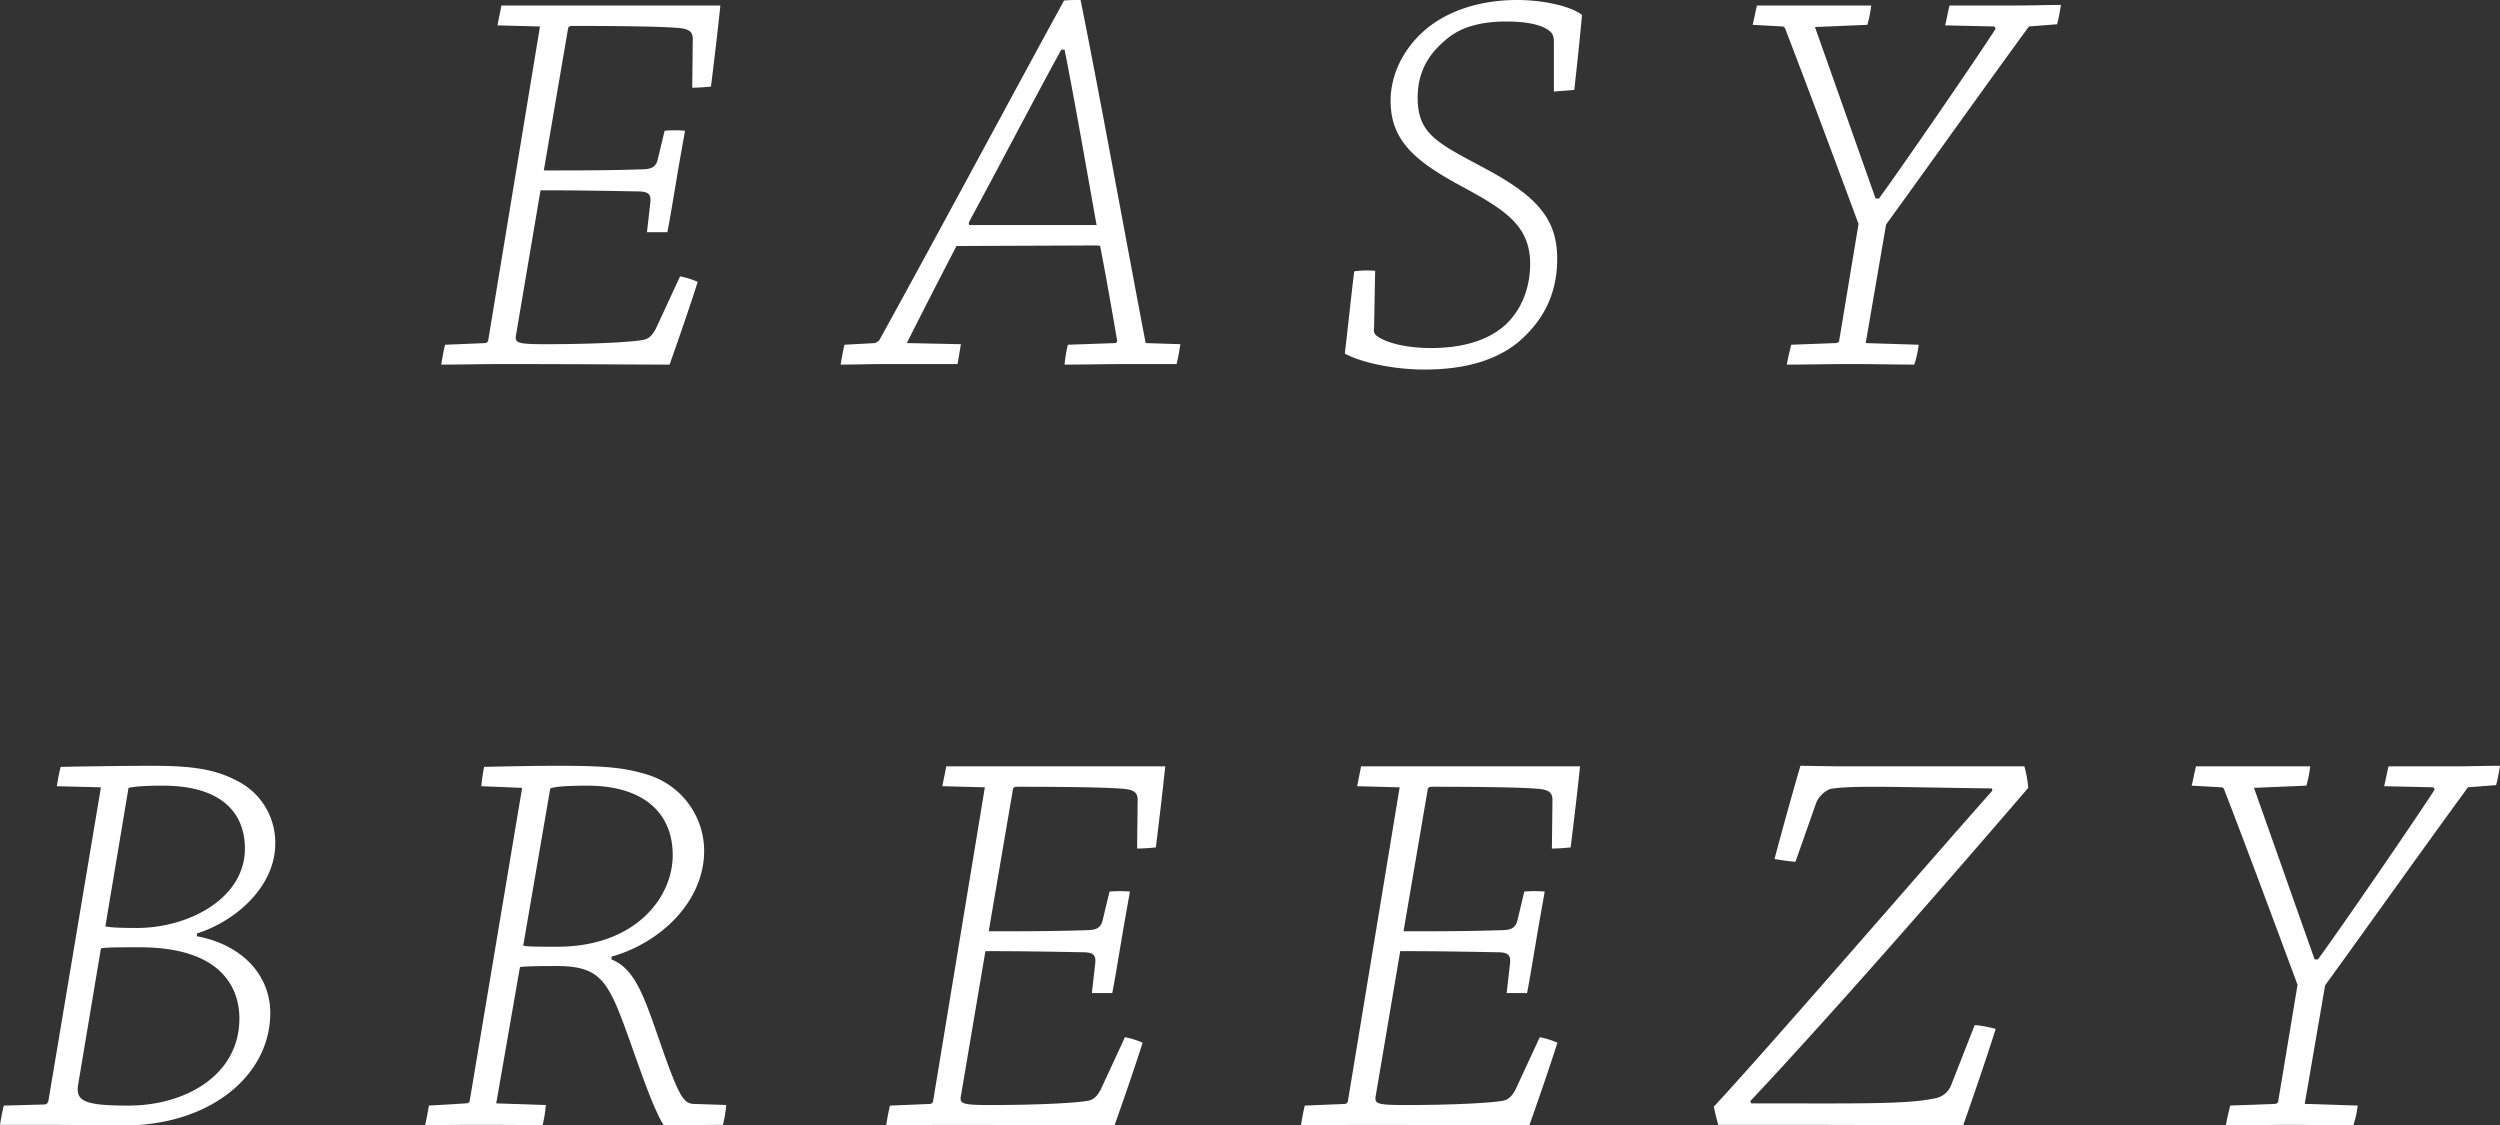
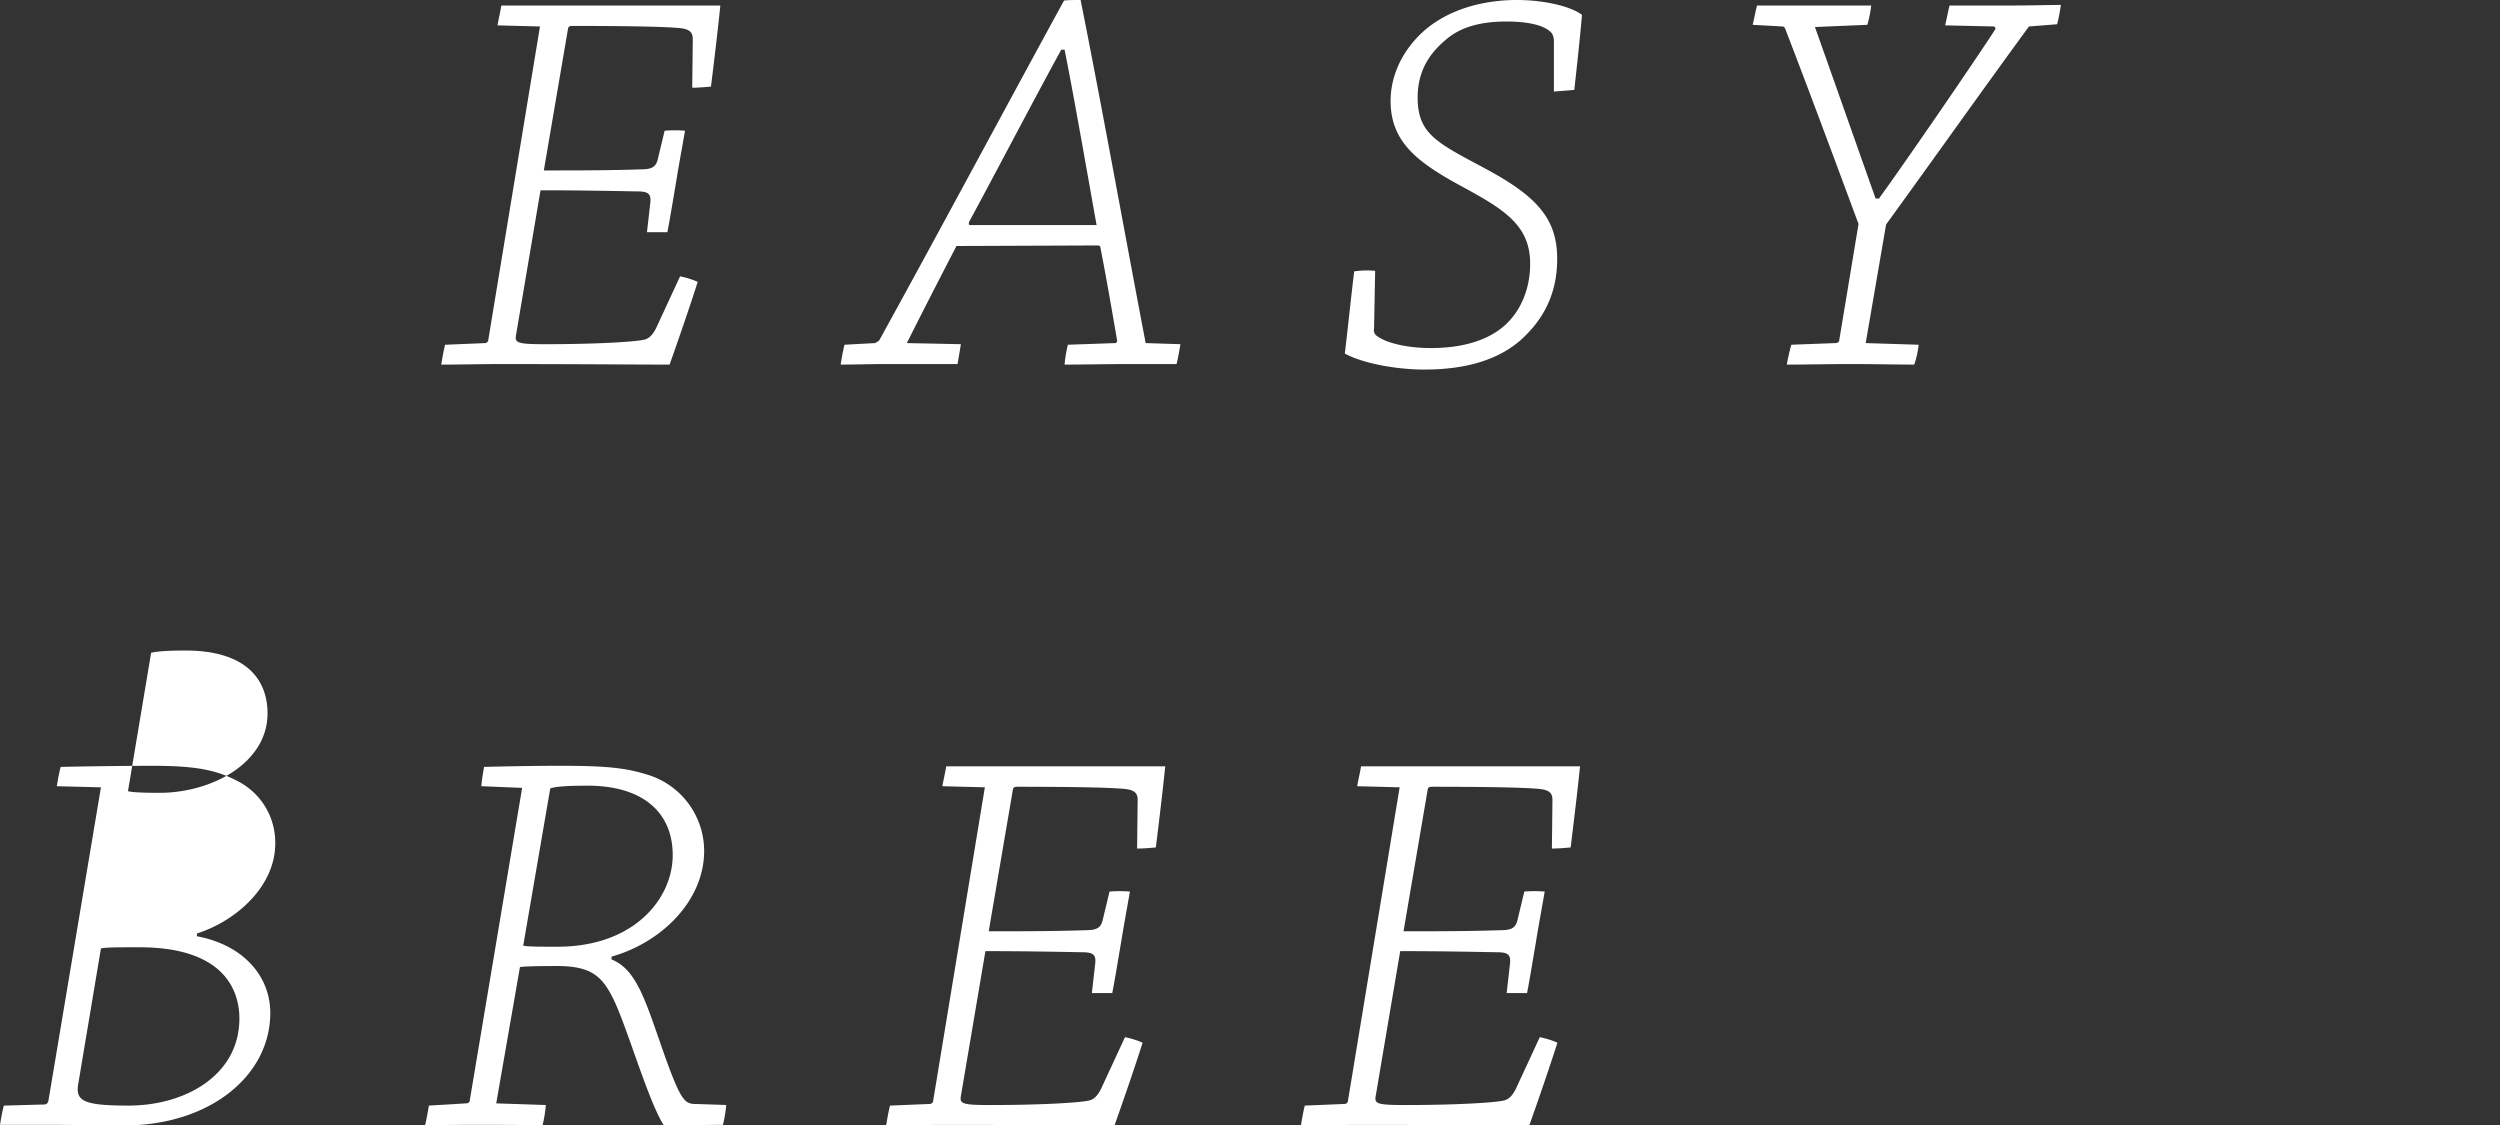
<svg xmlns="http://www.w3.org/2000/svg" height="325.558" viewBox="0 0 723.178 325.558" width="723.178">
  <rect x="0" y="0" width="723.178" height="325.558" fill="#333333" stroke="none" />
  <g fill="#fff" transform="translate(-594.688 -1715.438)">
    <path d="m735.09 1814.685a1.063 1.063 0 0 0 .8-.638l15-90.95-12.286-.32c.319-1.915.8-3.829 1.117-5.744h63.346c-.8 7.819-1.755 15.637-2.712 23.456-1.756.159-3.67.319-5.426.319l.16-14.041c0-1.915-.8-2.872-3.67-3.192-4.627-.478-17.392-.637-31.114-.637-.8 0-1.117.159-1.277.637l-7.028 41.167c9.893 0 18.829 0 28.243-.319 3.351 0 4.308-.957 4.787-3.192l1.914-7.977a36.347 36.347 0 0 1 5.9 0c-.8 4.627-1.755 9.733-2.553 14.68-.8 4.627-1.595 9.733-2.553 14.679h-5.9l.958-8.457c.319-2.713-.638-3.35-3.83-3.35-8.456-.16-17.392-.32-27.923-.32l-7.021 41.487c-.479 2.552-.319 3.031 8.3 3.031 14.521 0 25.53-.639 28.562-1.276 1.6-.32 2.553-1.437 3.51-3.192l7.021-15.158a23.864 23.864 0 0 1 5.106 1.6c-2.553 7.977-5.266 15.8-8.138 23.933-7.978 0-27.6-.159-48.666-.159-6.223 0-12.127.159-17.392.159.319-1.914.638-3.829 1.117-5.744z" />
    <path d="m847.753 1814.685a4.031 4.031 0 0 0 1.277-.8c16.116-29.2 37.656-69.409 53.453-98.289 1.117-.16 3.829-.16 4.787-.16 5.9 29.359 13.084 69.25 18.828 99.247l10.052.319c-.319 1.915-.638 3.829-1.117 5.744h-13.243c-7.021 0-13.244.159-19.148.159a36 36 0 0 1 .958-5.744l13.722-.478c.319 0 .638-.479.479-.957-1.437-8.457-3.192-18.509-4.787-26.647 0-.479-.319-.639-.958-.639l-40.688.16c-4.468 8.617-10.052 19.466-14.36 28.083l15.637.319q-.479 2.872-.957 5.744h-20.744c-4.308 0-8.935.159-13.084.159.32-1.914.639-3.829 1.118-5.744zm53.932-84.887c-8.3 15.158-18.35 34.466-26.647 49.783-.16.639-.16.958.319.958h36.543c-2.872-15.957-6.223-35.423-9.255-50.741z" />
    <path d="m1044.186 1727.245a4.127 4.127 0 0 0 -.639-2.233c-2.074-2.394-7.18-3.352-13.084-3.352-6.7 0-13.084 1.278-17.711 5.426-4.149 3.51-7.978 8.456-7.978 16.594 0 10.85 6.063 13.244 20.264 20.9 14.041 7.659 20.1 14.042 20.1 25.689 0 11.01-4.627 18.35-11.01 23.935-6.861 5.744-16.275 8.138-27.445 8.138-7.978 0-17.711-1.755-22.977-4.627.958-7.979 1.756-15.956 2.713-23.776a25.577 25.577 0 0 1 6.063-.159l-.319 16.754a1.984 1.984 0 0 0 .8 2.074c3.032 2.235 9.255 3.511 15.637 3.511 9.255 0 16.595-2.234 21.541-6.7 4.468-4.148 7.18-10.371 7.18-17.711 0-11.648-8.3-16.116-21.221-23.137-12.127-6.7-19.148-12.605-19.148-23.933 0-9.894 6.064-18.191 12.765-22.659 6.383-4.307 14.839-6.541 23.775-6.541 7.659 0 15.477 1.754 18.828 4.308-.638 7.18-1.436 14.52-2.234 21.7-1.755.159-3.989.32-5.9.479z" />
    <path d="m1125.606 1814.685c.639 0 1.117-.32 1.117-.8l5.585-33.667c-6.7-18.031-14.2-38.295-21.222-56.486-.159-.318-.319-.637-.8-.637l-8.617-.479c.479-1.756.8-3.83 1.277-5.585h33.029a34.651 34.651 0 0 1 -1.117 5.585l-15.158.638c4.148 11.648 12.286 34.784 17.551 49.624h.958c7.659-10.531 28.561-41.008 33.667-48.985a.609.609 0 0 0 -.479-.8l-14.041-.32c.479-1.915.8-3.829 1.277-5.744h19.147c4.149 0 9.255-.159 13.084-.159-.319 1.914-.638 3.829-1.117 5.584l-8.138.639c-13.084 17.871-28.242 39.252-41.326 57.282l-5.9 34.306 15.318.478a26.677 26.677 0 0 1 -1.276 5.744c-5.425 0-12.287-.159-18.35-.159s-12.446.159-18.509.159c.319-1.914.8-3.829 1.276-5.744z" />
-     <path d="m638.887 1936.963c12.764 0 18.828 1.276 25.21 4.786a19.923 19.923 0 0 1 10.212 17.712c0 12.286-11.169 22.338-22.658 26.008v.8c13.563 2.553 21.222 11.648 21.222 22.179 0 18.19-17.552 32.55-42.284 32.55-4.308 0-15.477-.159-18.508-.159h-17.393c.319-1.915.639-3.829 1.117-5.585l11.648-.318c.638 0 1.117-.32 1.276-1.278l15.159-90.47-12.765-.32c.319-1.915.638-3.829 1.117-5.585 6.701-.161 18.988-.32 26.647-.32zm-21.541 91.907c-.957 5.106 1.595 6.382 14.52 6.382 16.435 0 32.072-8.775 32.072-25.21 0-7.659-3.989-20.584-28.881-20.584-6.223 0-9.574 0-11.169.319zm7.819-45.475c1.116.319 3.988.479 9.094.479 15.158 0 31.274-8.617 31.274-22.978 0-9.414-5.744-18.189-23.774-18.189-5.744 0-8.457.319-9.893.638z" />
+     <path d="m638.887 1936.963c12.764 0 18.828 1.276 25.21 4.786a19.923 19.923 0 0 1 10.212 17.712c0 12.286-11.169 22.338-22.658 26.008v.8c13.563 2.553 21.222 11.648 21.222 22.179 0 18.19-17.552 32.55-42.284 32.55-4.308 0-15.477-.159-18.508-.159h-17.393c.319-1.915.639-3.829 1.117-5.585l11.648-.318c.638 0 1.117-.32 1.276-1.278l15.159-90.47-12.765-.32c.319-1.915.638-3.829 1.117-5.585 6.701-.161 18.988-.32 26.647-.32zm-21.541 91.907c-.957 5.106 1.595 6.382 14.52 6.382 16.435 0 32.072-8.775 32.072-25.21 0-7.659-3.989-20.584-28.881-20.584-6.223 0-9.574 0-11.169.319m7.819-45.475c1.116.319 3.988.479 9.094.479 15.158 0 31.274-8.617 31.274-22.978 0-9.414-5.744-18.189-23.774-18.189-5.744 0-8.457.319-9.893.638z" />
    <path d="m729.45 2034.614c.638 0 1.117-.319 1.117-.8l15.158-90.471-11.807-.479c.159-1.915.478-3.829.8-5.585 6.382-.159 14.52-.318 21.86-.318 14.041 0 19.306.638 25.848 2.712a23.087 23.087 0 0 1 15.956 21.86c0 14.68-12.6 26.647-26.806 30.636v.8c7.5 3.031 9.893 12.286 15.478 28.083 4.308 11.967 5.584 13.562 8.3 13.721l9.414.32a39.227 39.227 0 0 1 -.957 5.744c-2.872 0-6.542 0-9.893.159h-7.181c-4.467-6.86-10.53-28.082-14.52-36.38-3.35-6.86-6.542-9.733-16.434-9.733-7.34 0-10.053.16-10.691.319l-6.861 39.412 14.36.479a41.076 41.076 0 0 1 -.957 5.9c-5.106-.159-11.967-.159-17.871-.159-5.744 0-11.329 0-16.115.159.478-2.074.8-3.988 1.116-5.744zm16.594-45.635c1.117.32 4.787.32 9.893.32 22.339 0 33.349-14.042 33.349-26.487 0-12.606-8.936-20.1-24.573-20.1-6.7 0-9.573.319-10.85.8z" />
    <path d="m863.78 2034.773a1.06 1.06 0 0 0 .8-.637l15-90.95-12.286-.32c.319-1.915.8-3.829 1.117-5.744h63.345c-.8 7.818-1.755 15.637-2.712 23.456-1.755.159-3.67.318-5.425.318l.159-14.041c0-1.915-.8-2.872-3.67-3.191-4.627-.478-17.392-.638-31.114-.638-.8 0-1.117.16-1.277.638l-7.02 41.167c9.892 0 18.828 0 28.242-.319 3.351 0 4.308-.957 4.787-3.192l1.915-7.977a36.347 36.347 0 0 1 5.9 0c-.8 4.627-1.756 9.733-2.554 14.679-.8 4.627-1.595 9.734-2.552 14.68h-5.9l.957-8.457c.319-2.713-.638-3.35-3.829-3.35-8.457-.161-17.392-.32-27.924-.32l-7.02 41.487c-.479 2.552-.32 3.031 8.3 3.031 14.52 0 25.529-.639 28.561-1.277 1.6-.319 2.553-1.436 3.51-3.191l7.021-15.158a23.864 23.864 0 0 1 5.106 1.6c-2.553 7.977-5.265 15.8-8.137 23.933-7.978 0-27.6-.159-48.666-.159-6.223 0-12.127.159-17.392.159.318-1.914.638-3.829 1.116-5.744z" />
    <path d="m983.768 2034.773a1.059 1.059 0 0 0 .8-.637l15-90.95-12.286-.32c.319-1.915.8-3.829 1.117-5.744h63.346c-.8 7.818-1.756 15.637-2.713 23.456-1.755.159-3.67.318-5.425.318l.16-14.041c0-1.915-.8-2.872-3.67-3.191-4.628-.478-17.392-.638-31.114-.638-.8 0-1.118.16-1.277.638l-7.021 41.167c9.893 0 18.828 0 28.242-.319 3.351 0 4.308-.957 4.787-3.192l1.915-7.977a36.348 36.348 0 0 1 5.9 0c-.8 4.627-1.756 9.733-2.553 14.679-.8 4.627-1.6 9.734-2.553 14.68h-5.9l.958-8.457c.318-2.713-.639-3.35-3.83-3.35-8.457-.161-17.392-.32-27.923-.32l-7.021 41.487c-.479 2.552-.319 3.031 8.3 3.031 14.521 0 25.53-.639 28.562-1.277 1.595-.319 2.553-1.436 3.51-3.191l7.021-15.158a23.864 23.864 0 0 1 5.106 1.6c-2.553 7.977-5.266 15.8-8.138 23.933-7.978 0-27.6-.159-48.666-.159-6.223 0-12.127.159-17.392.159.319-1.914.638-3.829 1.117-5.744z" />
-     <path d="m1171.983 2013.073c-2.872 9.095-6.223 18.828-9.414 27.923-2.234 0-29.04-.159-42.922-.159h-27.923c-.479-1.755-.958-3.67-1.277-5.266 17.552-18.987 56.964-64.781 80.578-91.428l-.159-.638c-26.487-.319-40.688-.958-46.751.159a7.656 7.656 0 0 0 -3.99 3.829l-6.063 17.234c-2.074-.161-4.148-.479-6.063-.8 2.394-8.936 4.946-18.191 7.5-26.966 2.553 0 8.138.159 13.723.159h51.059a33.414 33.414 0 0 1 1.117 6.223c-27.126 31.593-59.676 68.611-80.419 90.631l.319.638c30.158 0 45 .32 52.974-1.436a6.143 6.143 0 0 0 4.947-4.149l6.7-17.073a34.212 34.212 0 0 1 6.064 1.119z" />
-     <path d="m1252.6 2034.773c.639 0 1.117-.319 1.117-.8l5.585-33.667c-6.7-18.031-14.2-38.295-21.222-56.485-.159-.319-.319-.638-.8-.638l-8.617-.479c.479-1.756.8-3.83 1.277-5.585h33.029a34.651 34.651 0 0 1 -1.117 5.585l-15.158.638c4.148 11.648 12.286 34.784 17.551 49.624h.958c7.659-10.531 28.561-41.008 33.667-48.986a.608.608 0 0 0 -.479-.8l-14.041-.32c.479-1.915.8-3.829 1.277-5.744h19.147c4.149 0 9.255-.159 13.084-.159-.319 1.914-.638 3.829-1.117 5.584l-8.138.639c-13.084 17.871-28.242 39.252-41.326 57.282l-5.9 34.3 15.318.479a26.675 26.675 0 0 1 -1.276 5.744c-5.425 0-12.287-.159-18.35-.159s-12.446.159-18.509.159c.319-1.914.8-3.829 1.276-5.744z" />
  </g>
</svg>